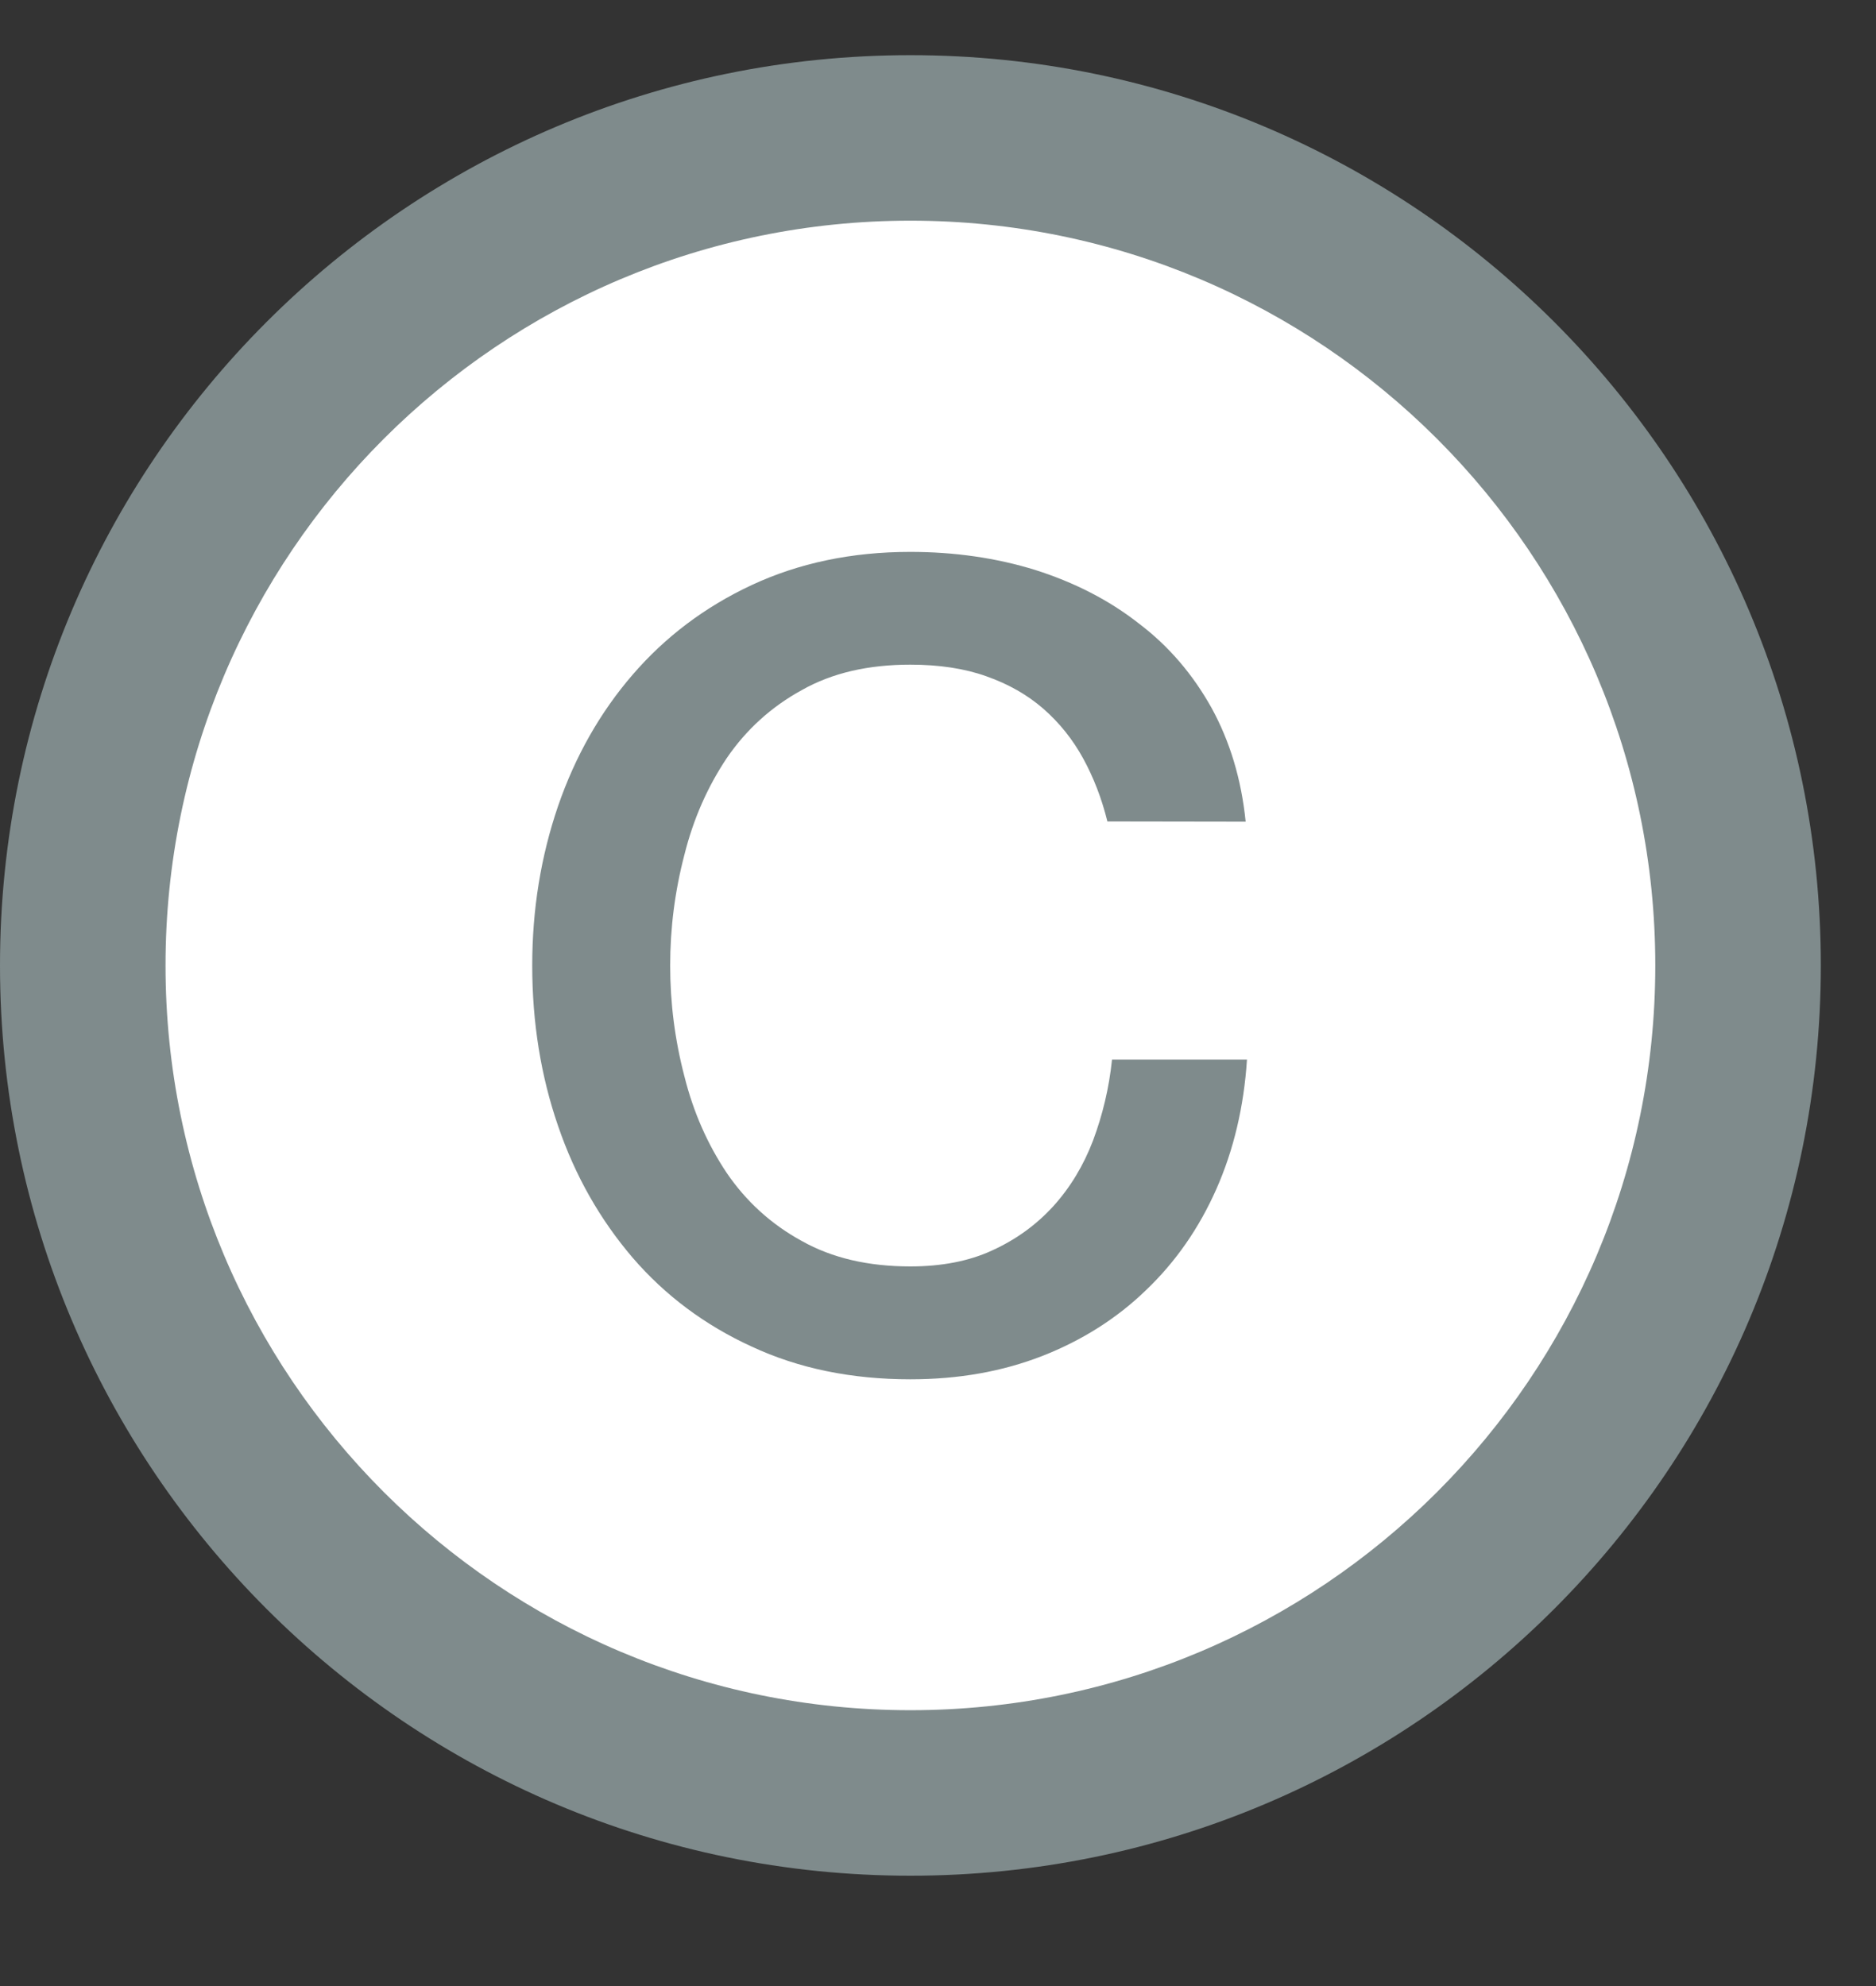
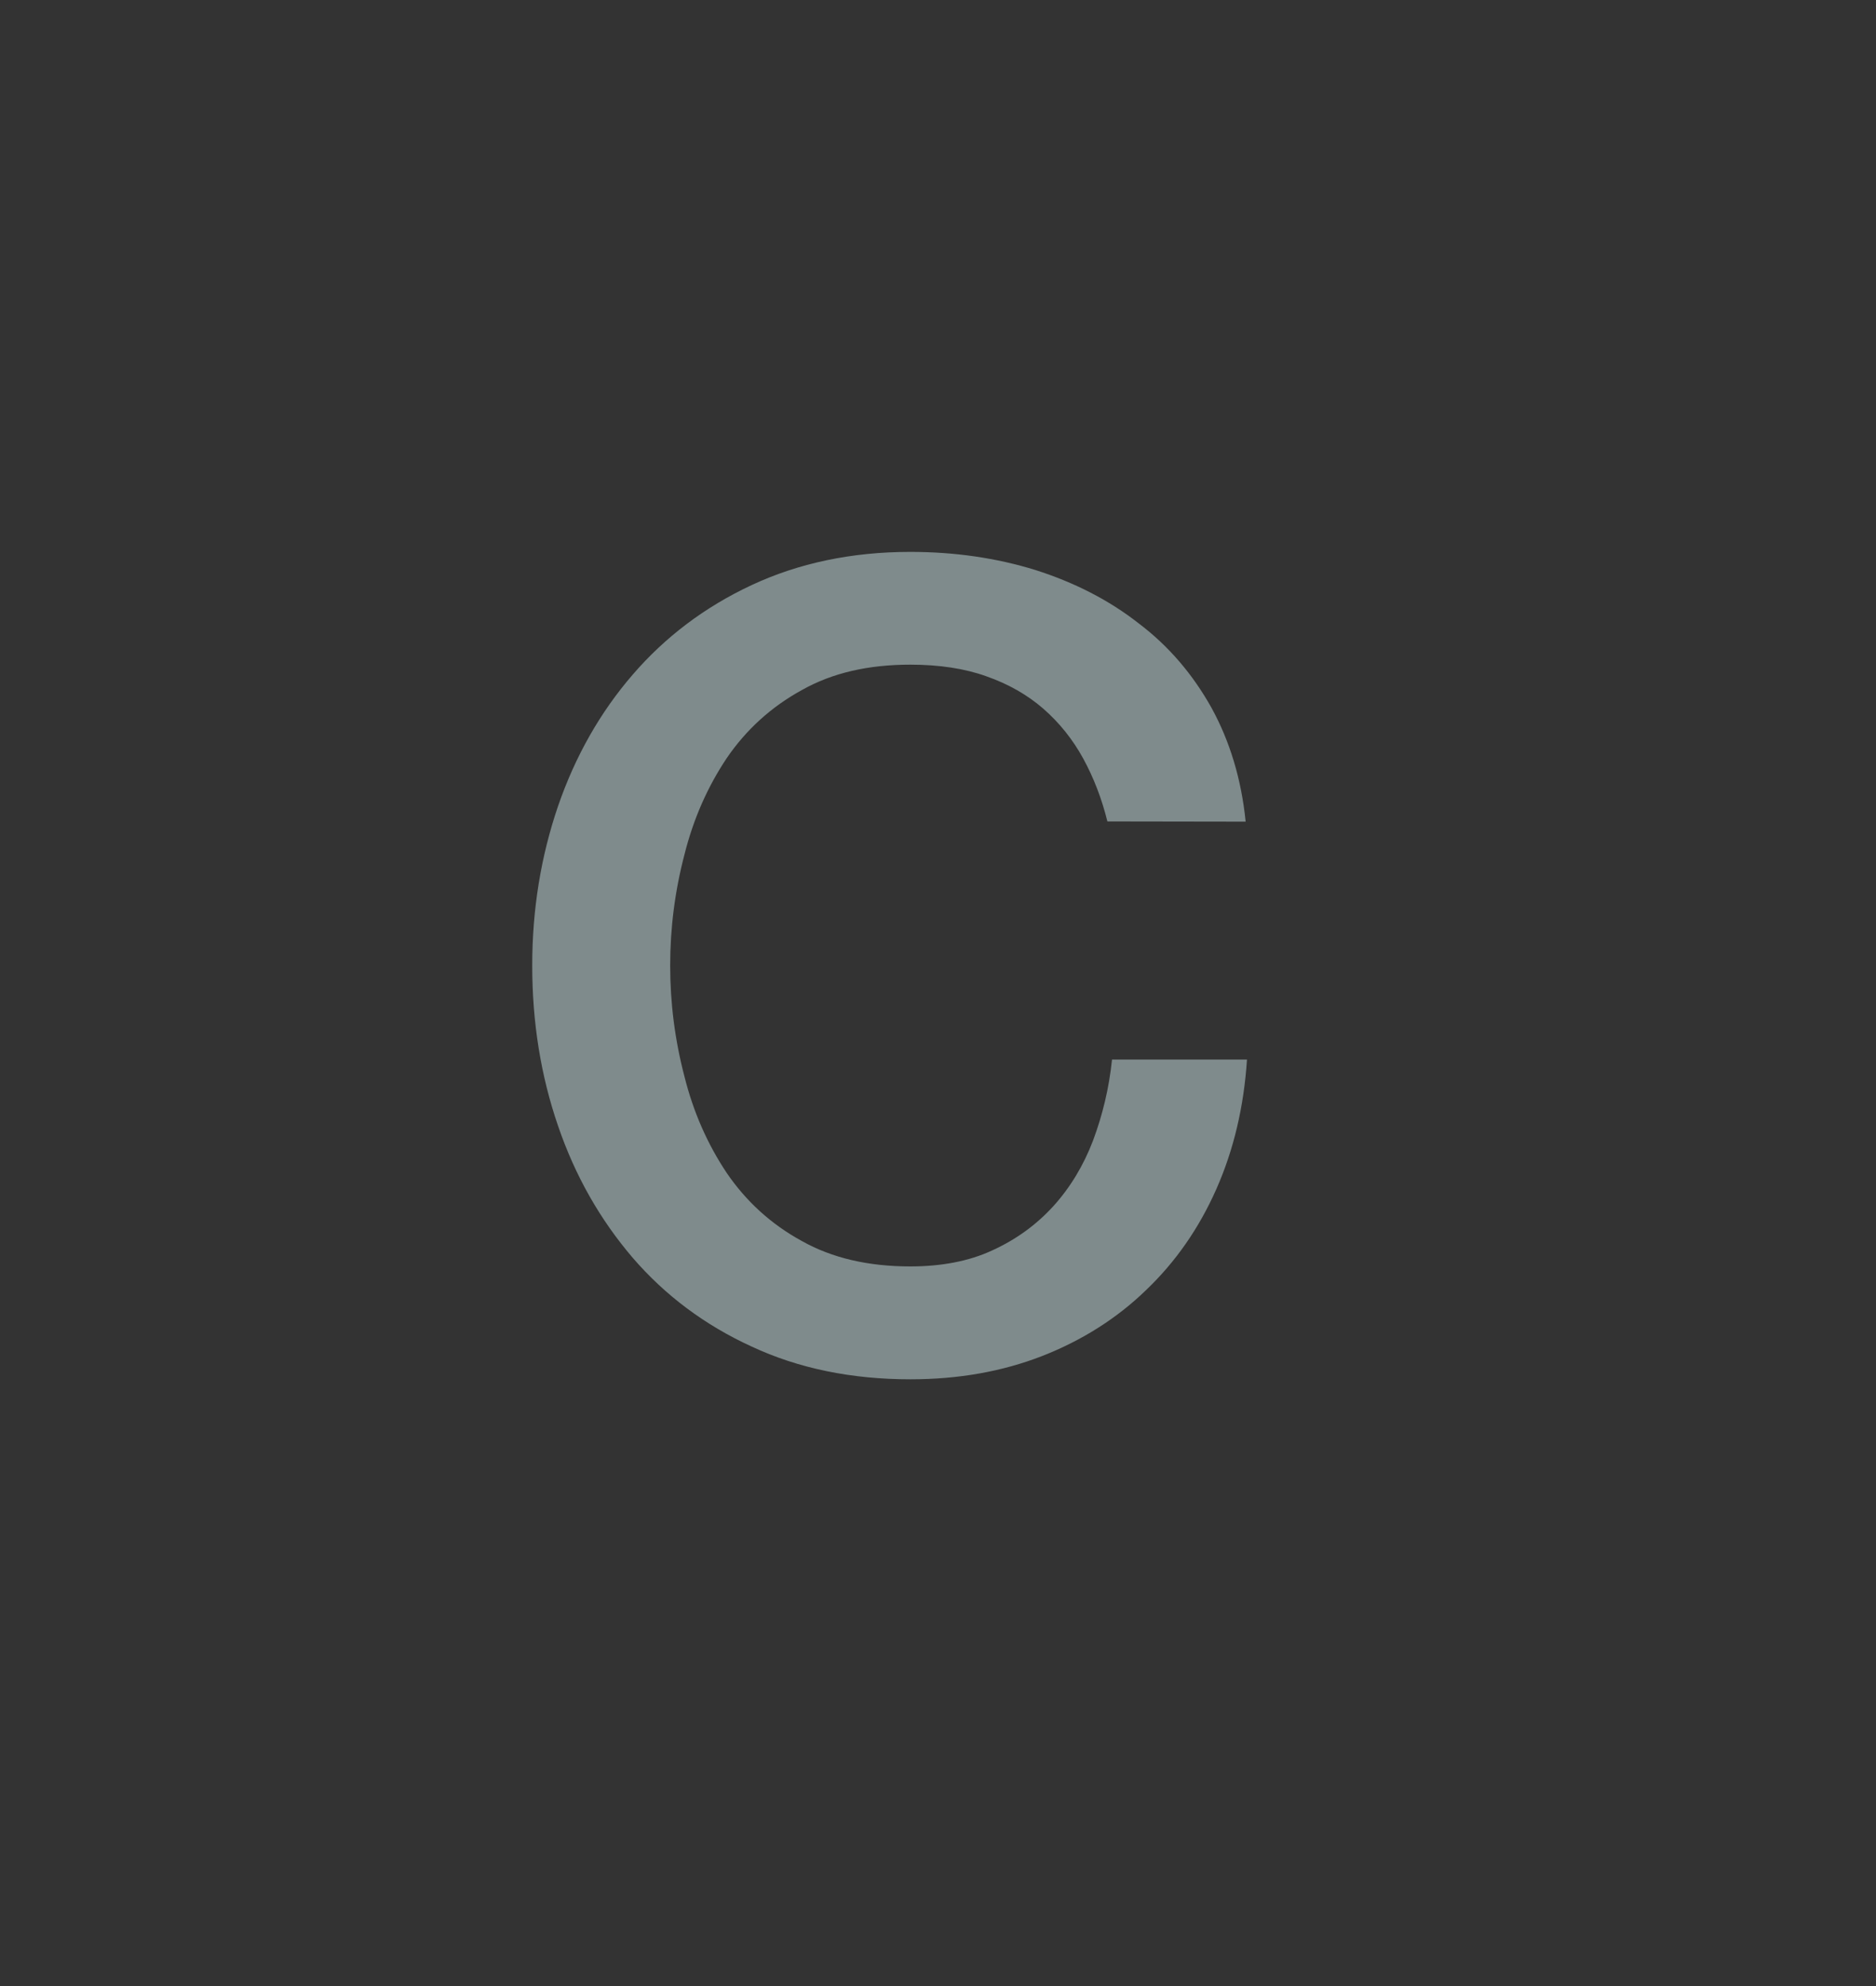
<svg xmlns="http://www.w3.org/2000/svg" height="18pt" version="1.1" viewBox="0 0 17 18" width="17pt">
  <rect x="0" y="0" width="17" height="18" fill="#333333" stroke="none" />
  <g fill-rule="evenodd" id="surface1">
    <g id="change1_1">
-       <path d="m16.5 8.75c0 4.555-3.695 8.25-8.25 8.25-4.555 0-8.25-3.695-8.25-8.25 0-4.555 3.695-8.25 8.25-8.25 4.555 0 8.25 3.695 8.25 8.25z" fill="#7f8b8c" />
-     </g>
+       </g>
    <g id="change2_1">
-       <path d="m15 8.75c0 3.727-3.023 6.75-6.75 6.75-3.727 0-6.75-3.023-6.75-6.75 0-3.727 3.023-6.75 6.75-6.75 3.727 0 6.75 3.023 6.75 6.75z" fill="#fff" />
-     </g>
+       </g>
    <g id="change1_2">
      <path d="m10.035 7.445c-0.051-0.207-0.125-0.398-0.219-0.57-0.094-0.172-0.215-0.324-0.363-0.453-0.144-0.125-0.316-0.223-0.516-0.293-0.195-0.07-0.426-0.105-0.688-0.105-0.379 0-0.707 0.074-0.984 0.231-0.277 0.152-0.504 0.359-0.68 0.617-0.172 0.258-0.301 0.547-0.383 0.875-0.086 0.328-0.129 0.664-0.129 1.004s0.043 0.676 0.129 1.004c0.082 0.328 0.211 0.617 0.383 0.875 0.176 0.258 0.402 0.465 0.68 0.617 0.277 0.156 0.606 0.231 0.984 0.231 0.281 0 0.531-0.047 0.742-0.145 0.215-0.098 0.398-0.23 0.555-0.402 0.152-0.168 0.273-0.368 0.359-0.594 0.086-0.231 0.145-0.473 0.172-0.734h1.223c-0.028 0.429-0.121 0.82-0.278 1.175-0.156 0.352-0.367 0.657-0.636 0.914-0.266 0.258-0.582 0.457-0.942 0.598-0.363 0.141-0.758 0.211-1.195 0.211-0.531 0-1.012-0.098-1.438-0.297-0.426-0.195-0.785-0.465-1.078-0.805-0.293-0.343-0.52-0.738-0.676-1.195-0.156-0.453-0.234-0.937-0.234-1.453 0-0.508 0.078-0.988 0.234-1.445 0.156-0.453 0.383-0.852 0.676-1.191 0.293-0.34 0.652-0.613 1.078-0.812s0.906-0.301 1.438-0.301c0.402 0 0.781 0.055 1.133 0.164 0.355 0.113 0.668 0.273 0.937 0.484 0.274 0.207 0.492 0.465 0.66 0.766 0.165 0.301 0.27 0.644 0.309 1.031z" fill="#7f8b8c" />
    </g>
  </g>
</svg>